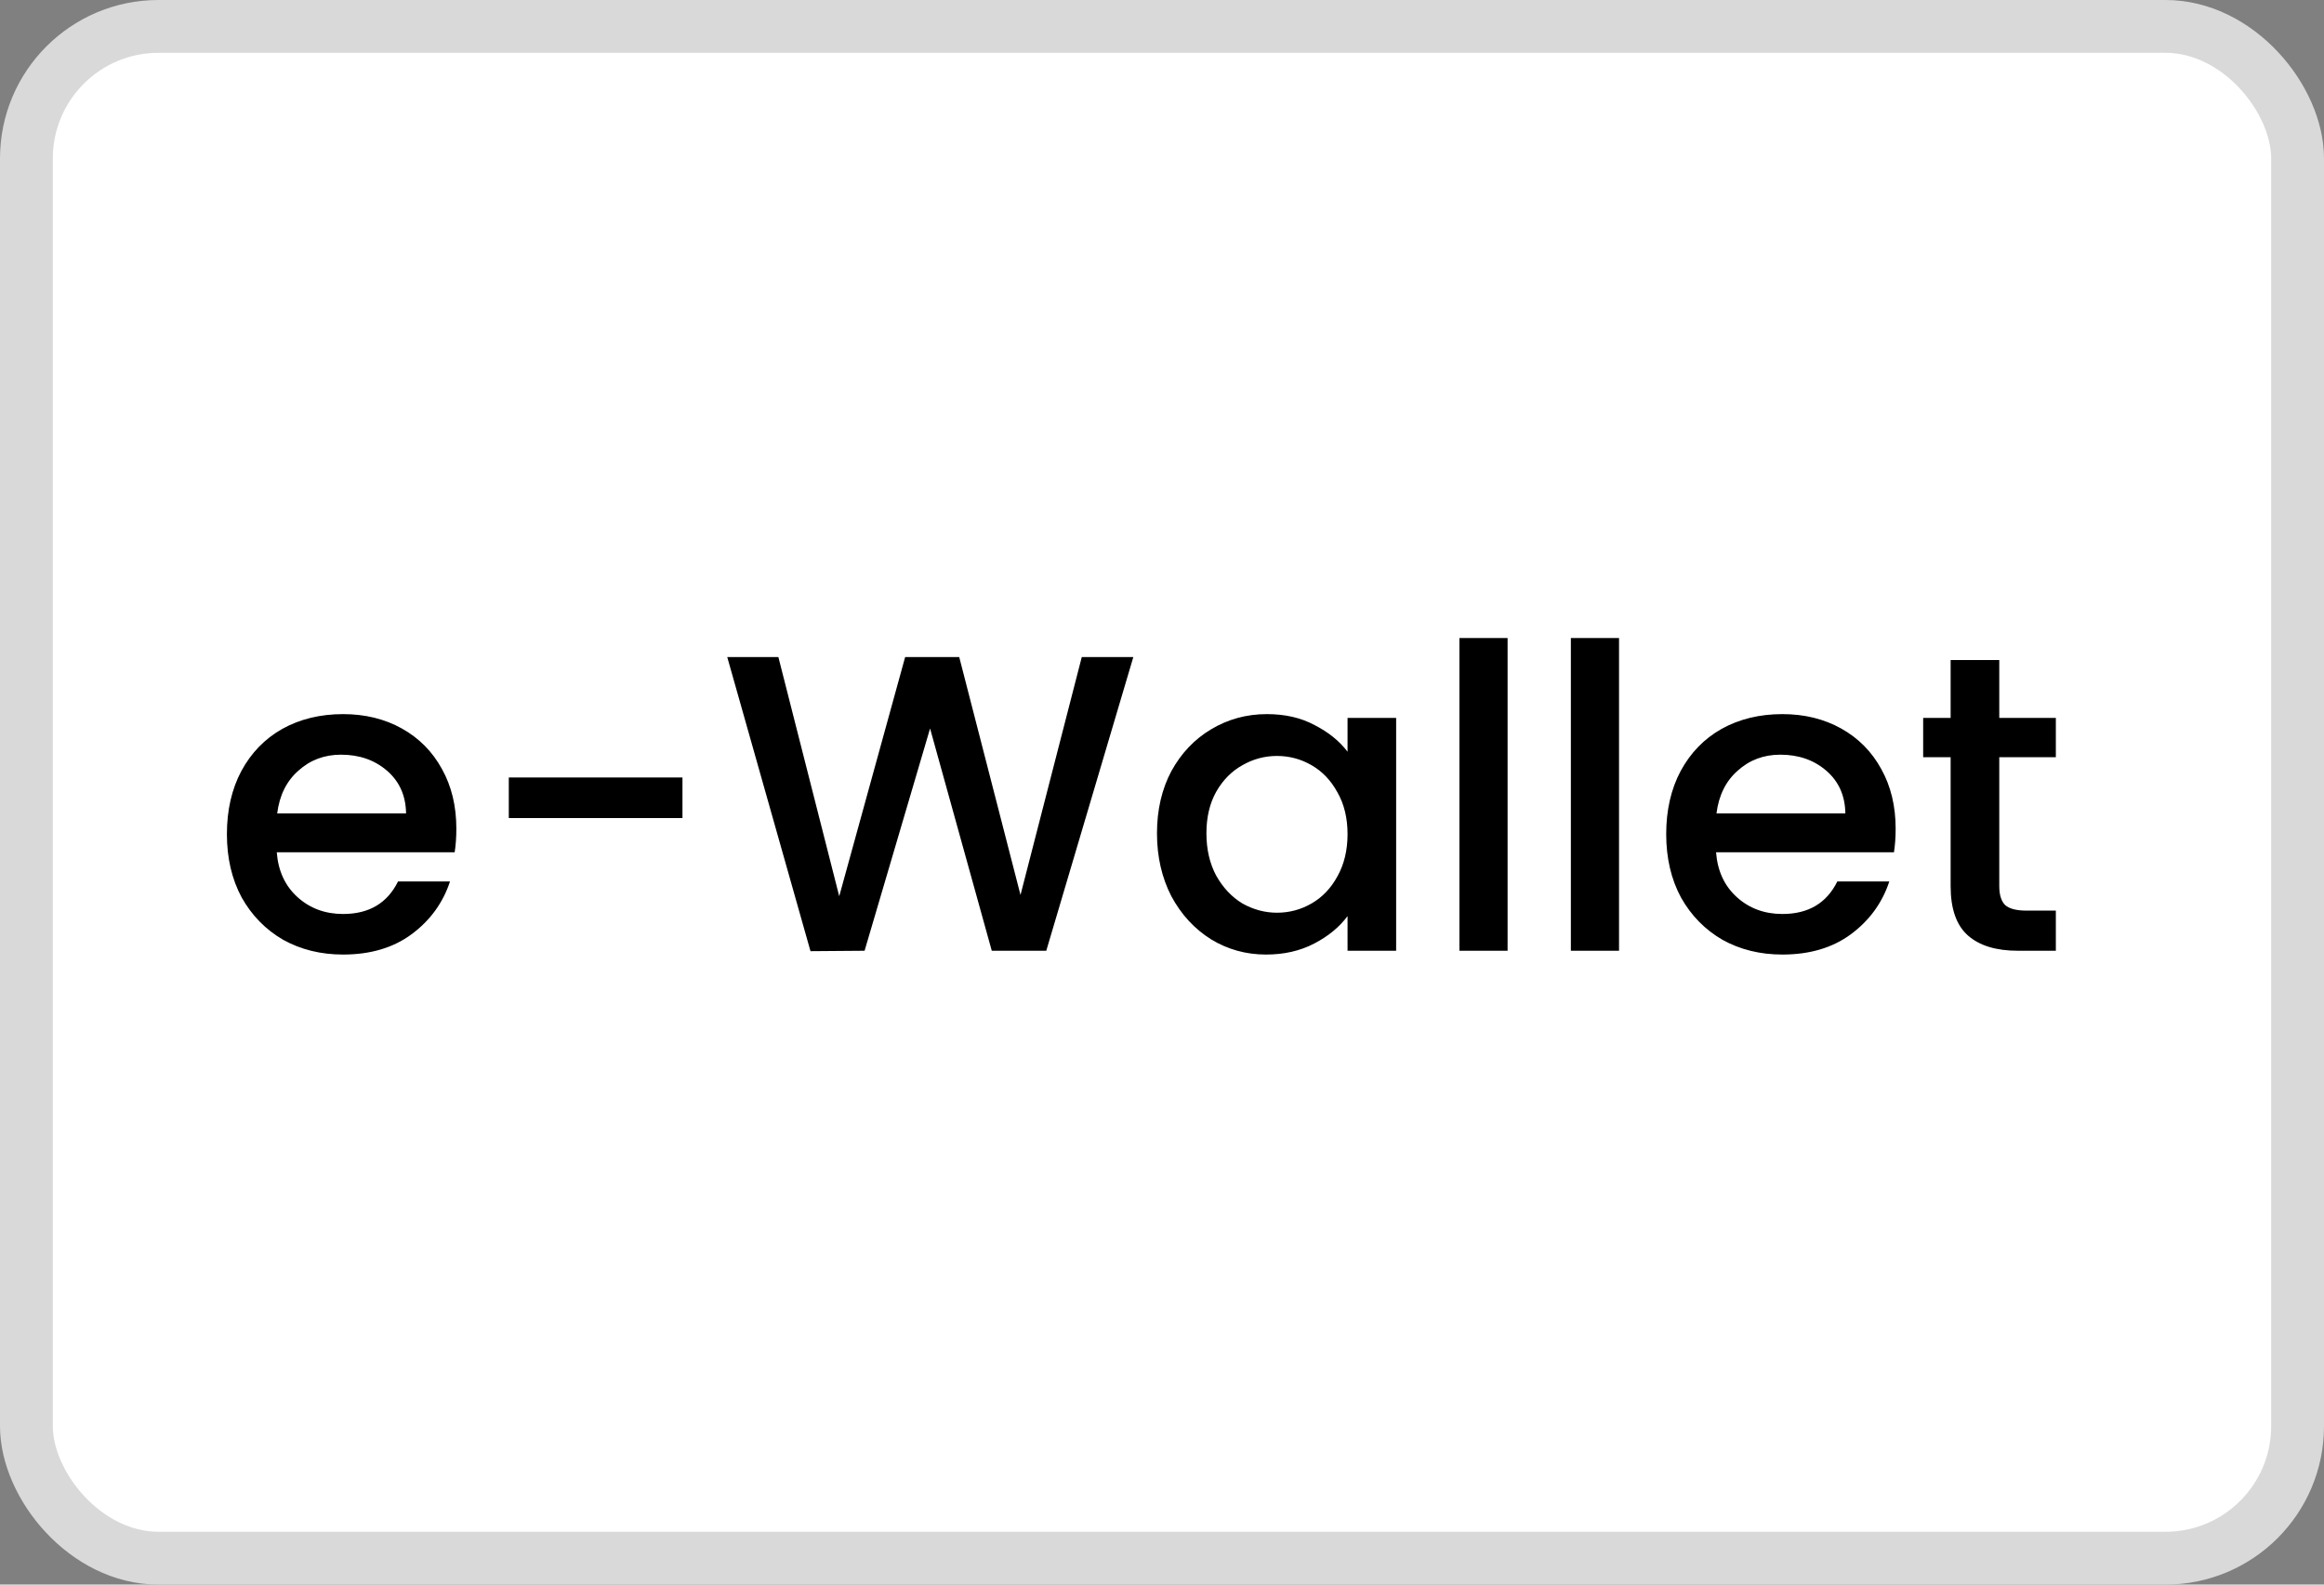
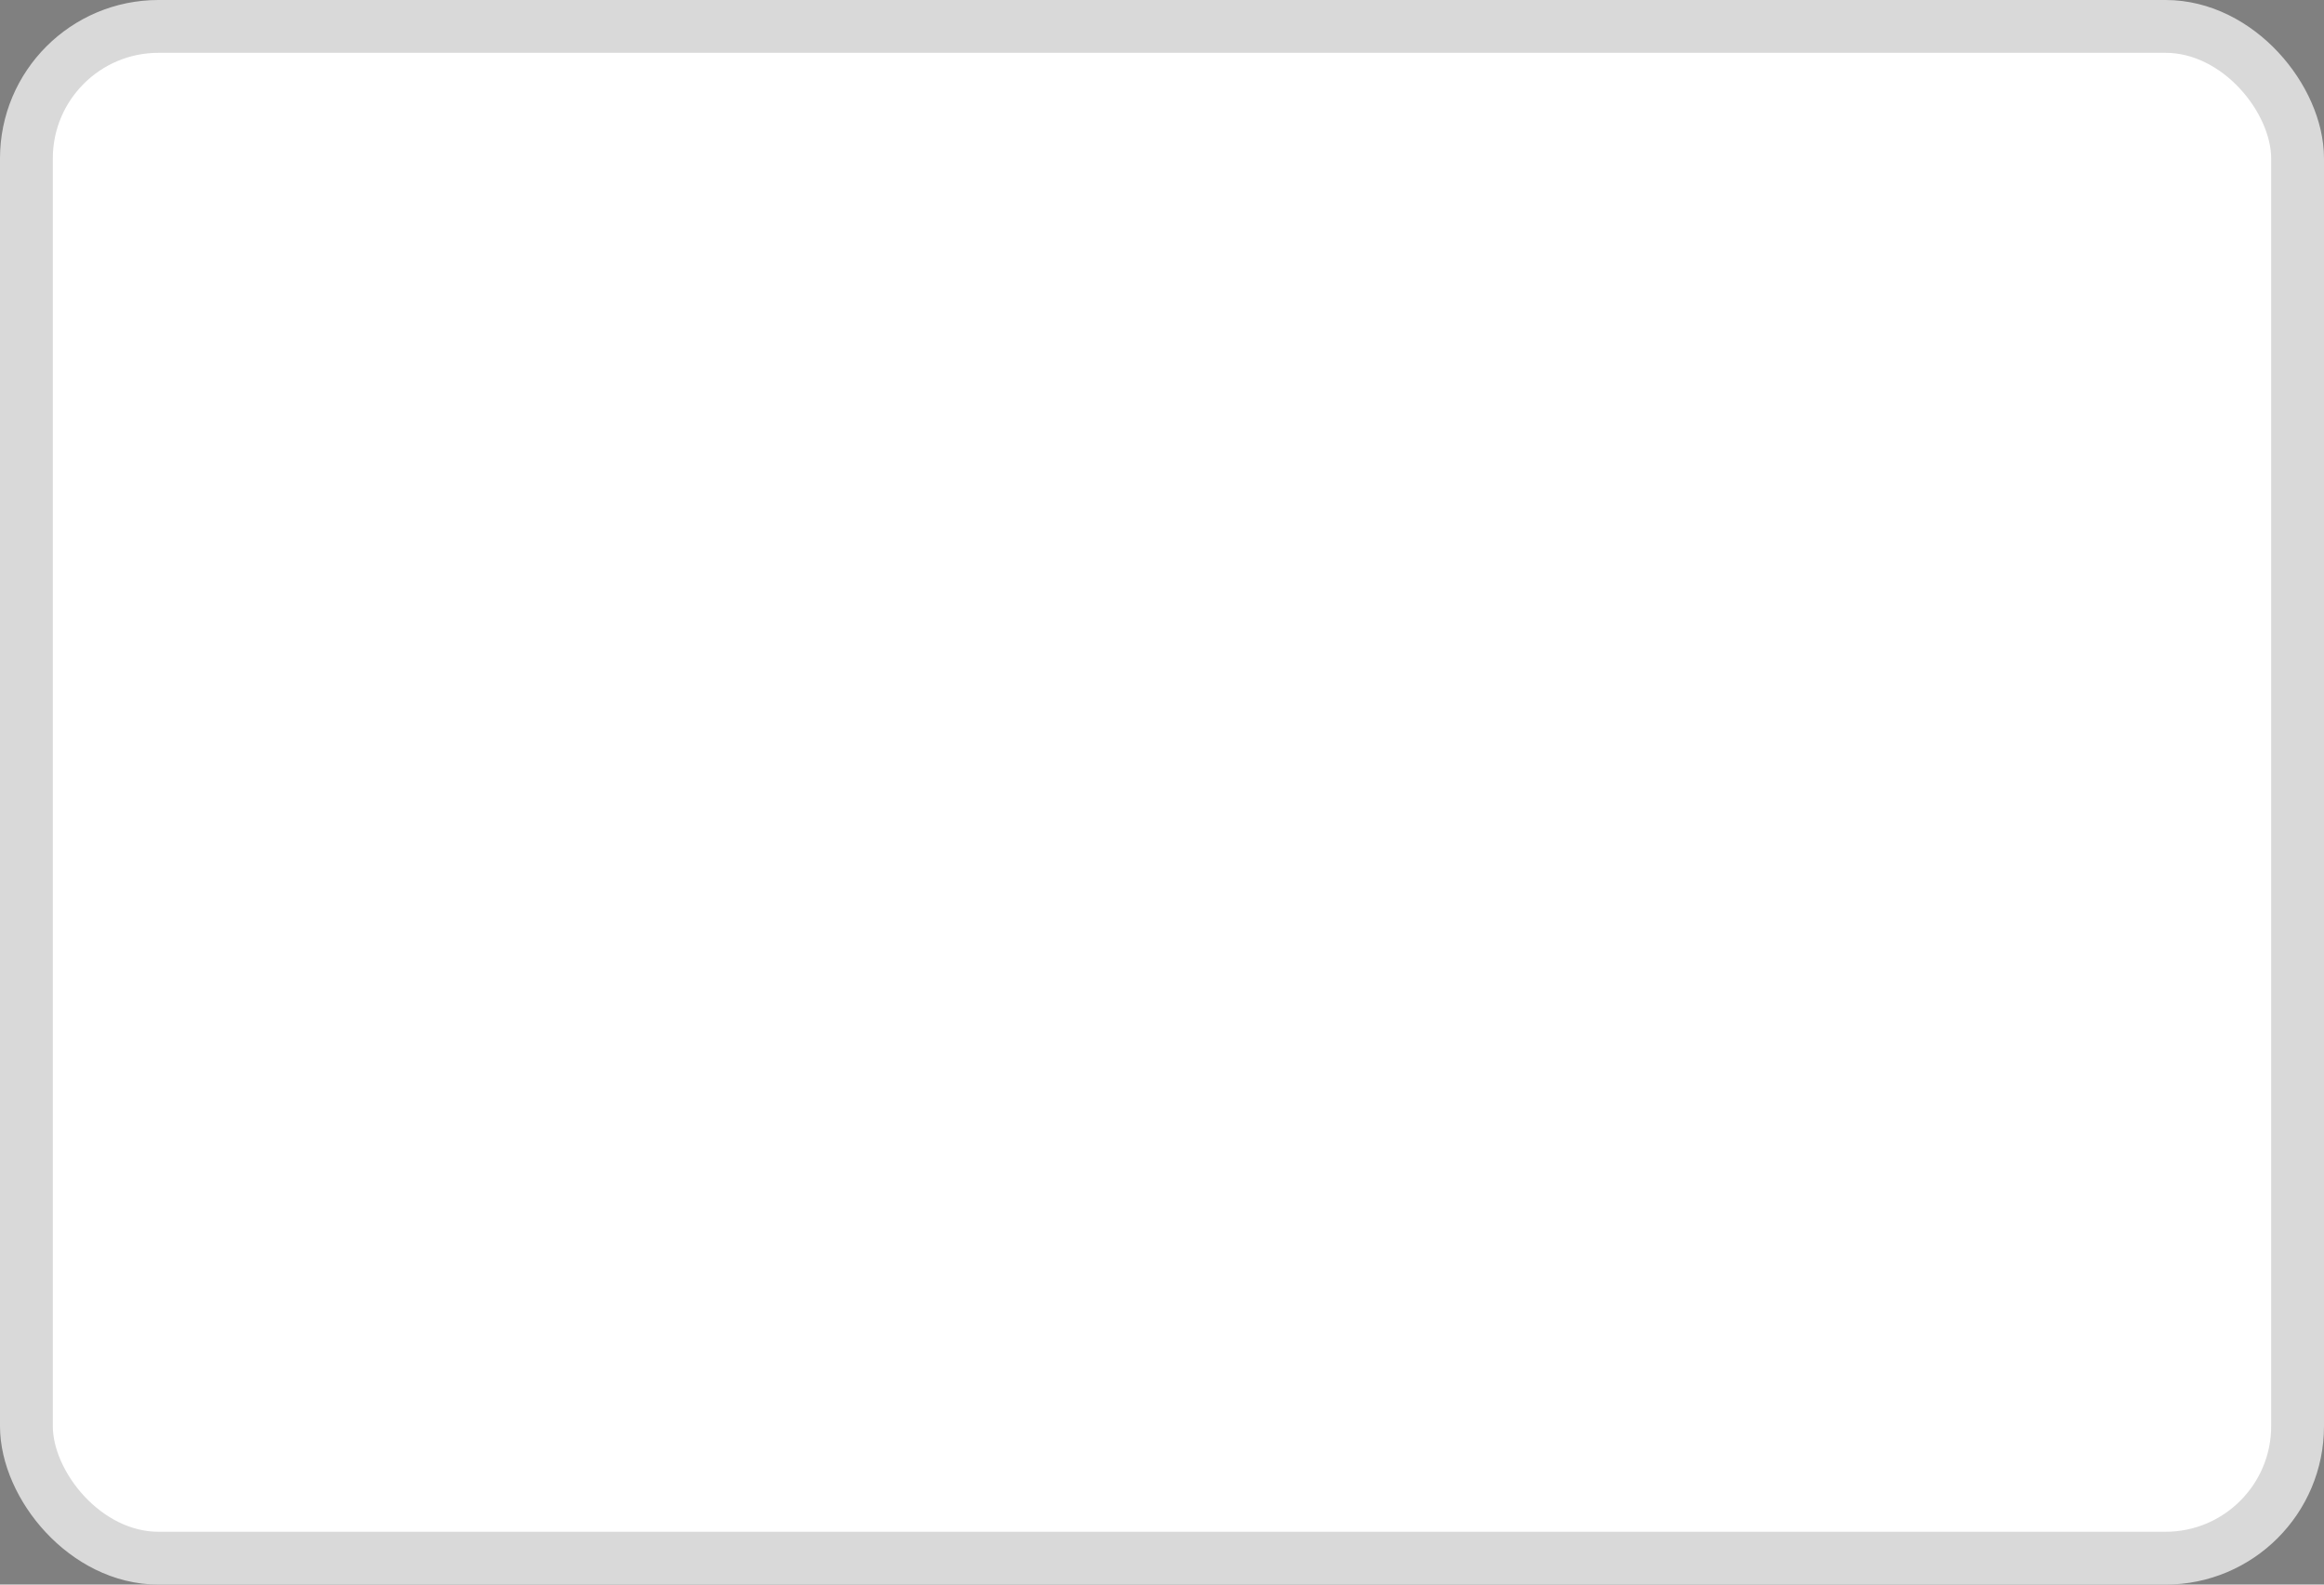
<svg xmlns="http://www.w3.org/2000/svg" width="44" height="30" viewBox="0 0 44 30" fill="none">
  <rect x="0" y="0" width="44" height="30" fill="#808080" stroke="none" />
  <rect x="0.5" y="0.5" width="43" height="29" rx="2.5" fill="white" stroke="#D9D9D9" />
-   <path d="M8.64 15.688C8.64 15.853 8.629 16.003 8.608 16.136H5.24C5.267 16.488 5.397 16.771 5.632 16.984C5.867 17.197 6.155 17.304 6.496 17.304C6.987 17.304 7.333 17.099 7.536 16.688H8.52C8.387 17.093 8.144 17.427 7.792 17.688C7.445 17.944 7.013 18.072 6.496 18.072C6.075 18.072 5.696 17.979 5.36 17.792C5.029 17.6 4.768 17.333 4.576 16.992C4.389 16.645 4.296 16.245 4.296 15.792C4.296 15.339 4.387 14.941 4.568 14.6C4.755 14.253 5.013 13.987 5.344 13.8C5.68 13.613 6.064 13.52 6.496 13.52C6.912 13.52 7.283 13.611 7.608 13.792C7.933 13.973 8.187 14.229 8.368 14.56C8.549 14.885 8.64 15.261 8.64 15.688ZM7.688 15.4C7.683 15.064 7.563 14.795 7.328 14.592C7.093 14.389 6.803 14.288 6.456 14.288C6.141 14.288 5.872 14.389 5.648 14.592C5.424 14.789 5.291 15.059 5.248 15.4H7.688ZM12.921 14.72V15.488H9.633V14.72H12.921ZM21.457 12.44L19.809 18H18.777L17.609 13.792L16.369 18L15.345 18.008L13.769 12.44H14.737L15.889 16.968L17.137 12.44H18.161L19.321 16.944L20.481 12.44H21.457ZM21.905 15.776C21.905 15.333 21.996 14.941 22.177 14.6C22.364 14.259 22.615 13.995 22.929 13.808C23.249 13.616 23.601 13.52 23.985 13.52C24.332 13.52 24.633 13.589 24.889 13.728C25.151 13.861 25.359 14.029 25.513 14.232V13.592H26.433V18H25.513V17.344C25.359 17.552 25.148 17.725 24.881 17.864C24.615 18.003 24.311 18.072 23.969 18.072C23.591 18.072 23.244 17.976 22.929 17.784C22.615 17.587 22.364 17.315 22.177 16.968C21.996 16.616 21.905 16.219 21.905 15.776ZM25.513 15.792C25.513 15.488 25.449 15.224 25.321 15C25.199 14.776 25.036 14.605 24.833 14.488C24.631 14.371 24.412 14.312 24.177 14.312C23.943 14.312 23.724 14.371 23.521 14.488C23.319 14.6 23.153 14.768 23.025 14.992C22.903 15.211 22.841 15.472 22.841 15.776C22.841 16.08 22.903 16.347 23.025 16.576C23.153 16.805 23.319 16.981 23.521 17.104C23.729 17.221 23.948 17.28 24.177 17.28C24.412 17.28 24.631 17.221 24.833 17.104C25.036 16.987 25.199 16.816 25.321 16.592C25.449 16.363 25.513 16.096 25.513 15.792ZM28.543 12.08V18H27.631V12.08H28.543ZM30.653 12.08V18H29.741V12.08H30.653ZM35.89 15.688C35.89 15.853 35.879 16.003 35.858 16.136H32.49C32.517 16.488 32.647 16.771 32.882 16.984C33.117 17.197 33.405 17.304 33.746 17.304C34.237 17.304 34.583 17.099 34.786 16.688H35.77C35.637 17.093 35.394 17.427 35.042 17.688C34.695 17.944 34.263 18.072 33.746 18.072C33.325 18.072 32.946 17.979 32.61 17.792C32.279 17.6 32.018 17.333 31.826 16.992C31.639 16.645 31.546 16.245 31.546 15.792C31.546 15.339 31.637 14.941 31.818 14.6C32.005 14.253 32.263 13.987 32.594 13.8C32.93 13.613 33.314 13.52 33.746 13.52C34.162 13.52 34.533 13.611 34.858 13.792C35.183 13.973 35.437 14.229 35.618 14.56C35.799 14.885 35.89 15.261 35.89 15.688ZM34.938 15.4C34.933 15.064 34.813 14.795 34.578 14.592C34.343 14.389 34.053 14.288 33.706 14.288C33.391 14.288 33.122 14.389 32.898 14.592C32.674 14.789 32.541 15.059 32.498 15.4H34.938ZM37.852 14.336V16.776C37.852 16.941 37.889 17.061 37.964 17.136C38.044 17.205 38.177 17.24 38.364 17.24H38.923V18H38.203C37.793 18 37.478 17.904 37.26 17.712C37.041 17.52 36.931 17.208 36.931 16.776V14.336H36.411V13.592H36.931V12.496H37.852V13.592H38.923V14.336H37.852Z" fill="black" />
</svg>